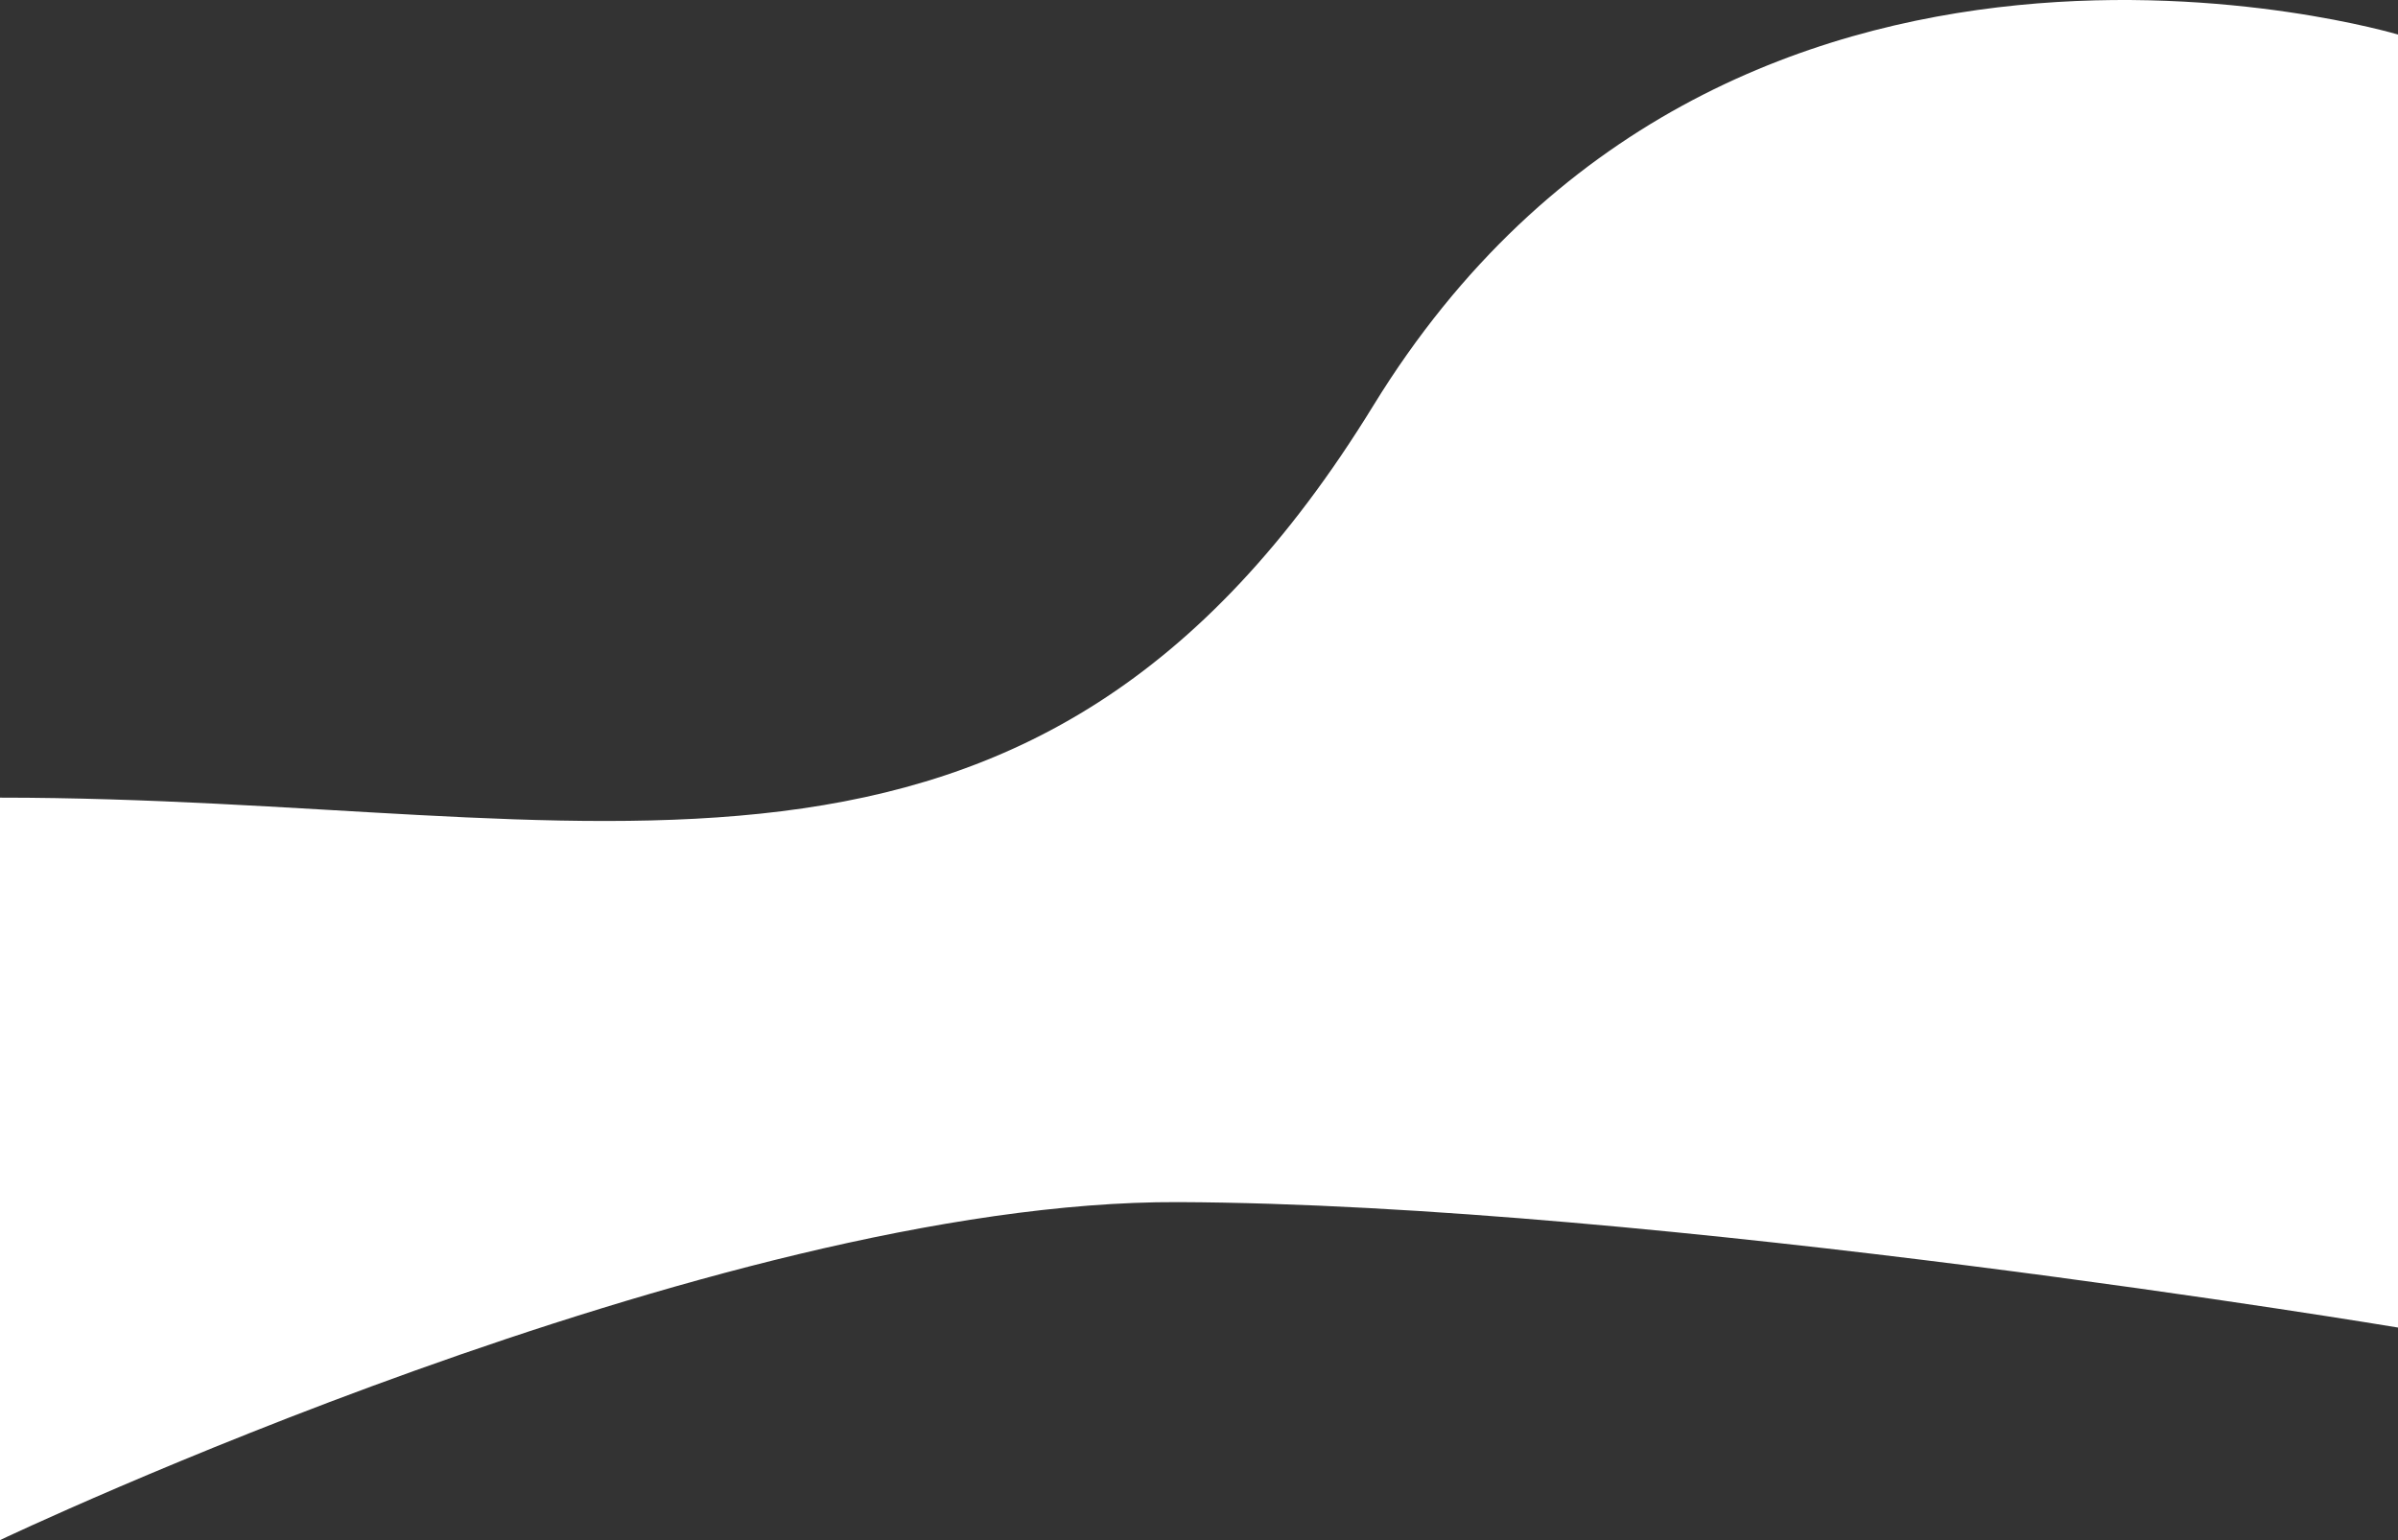
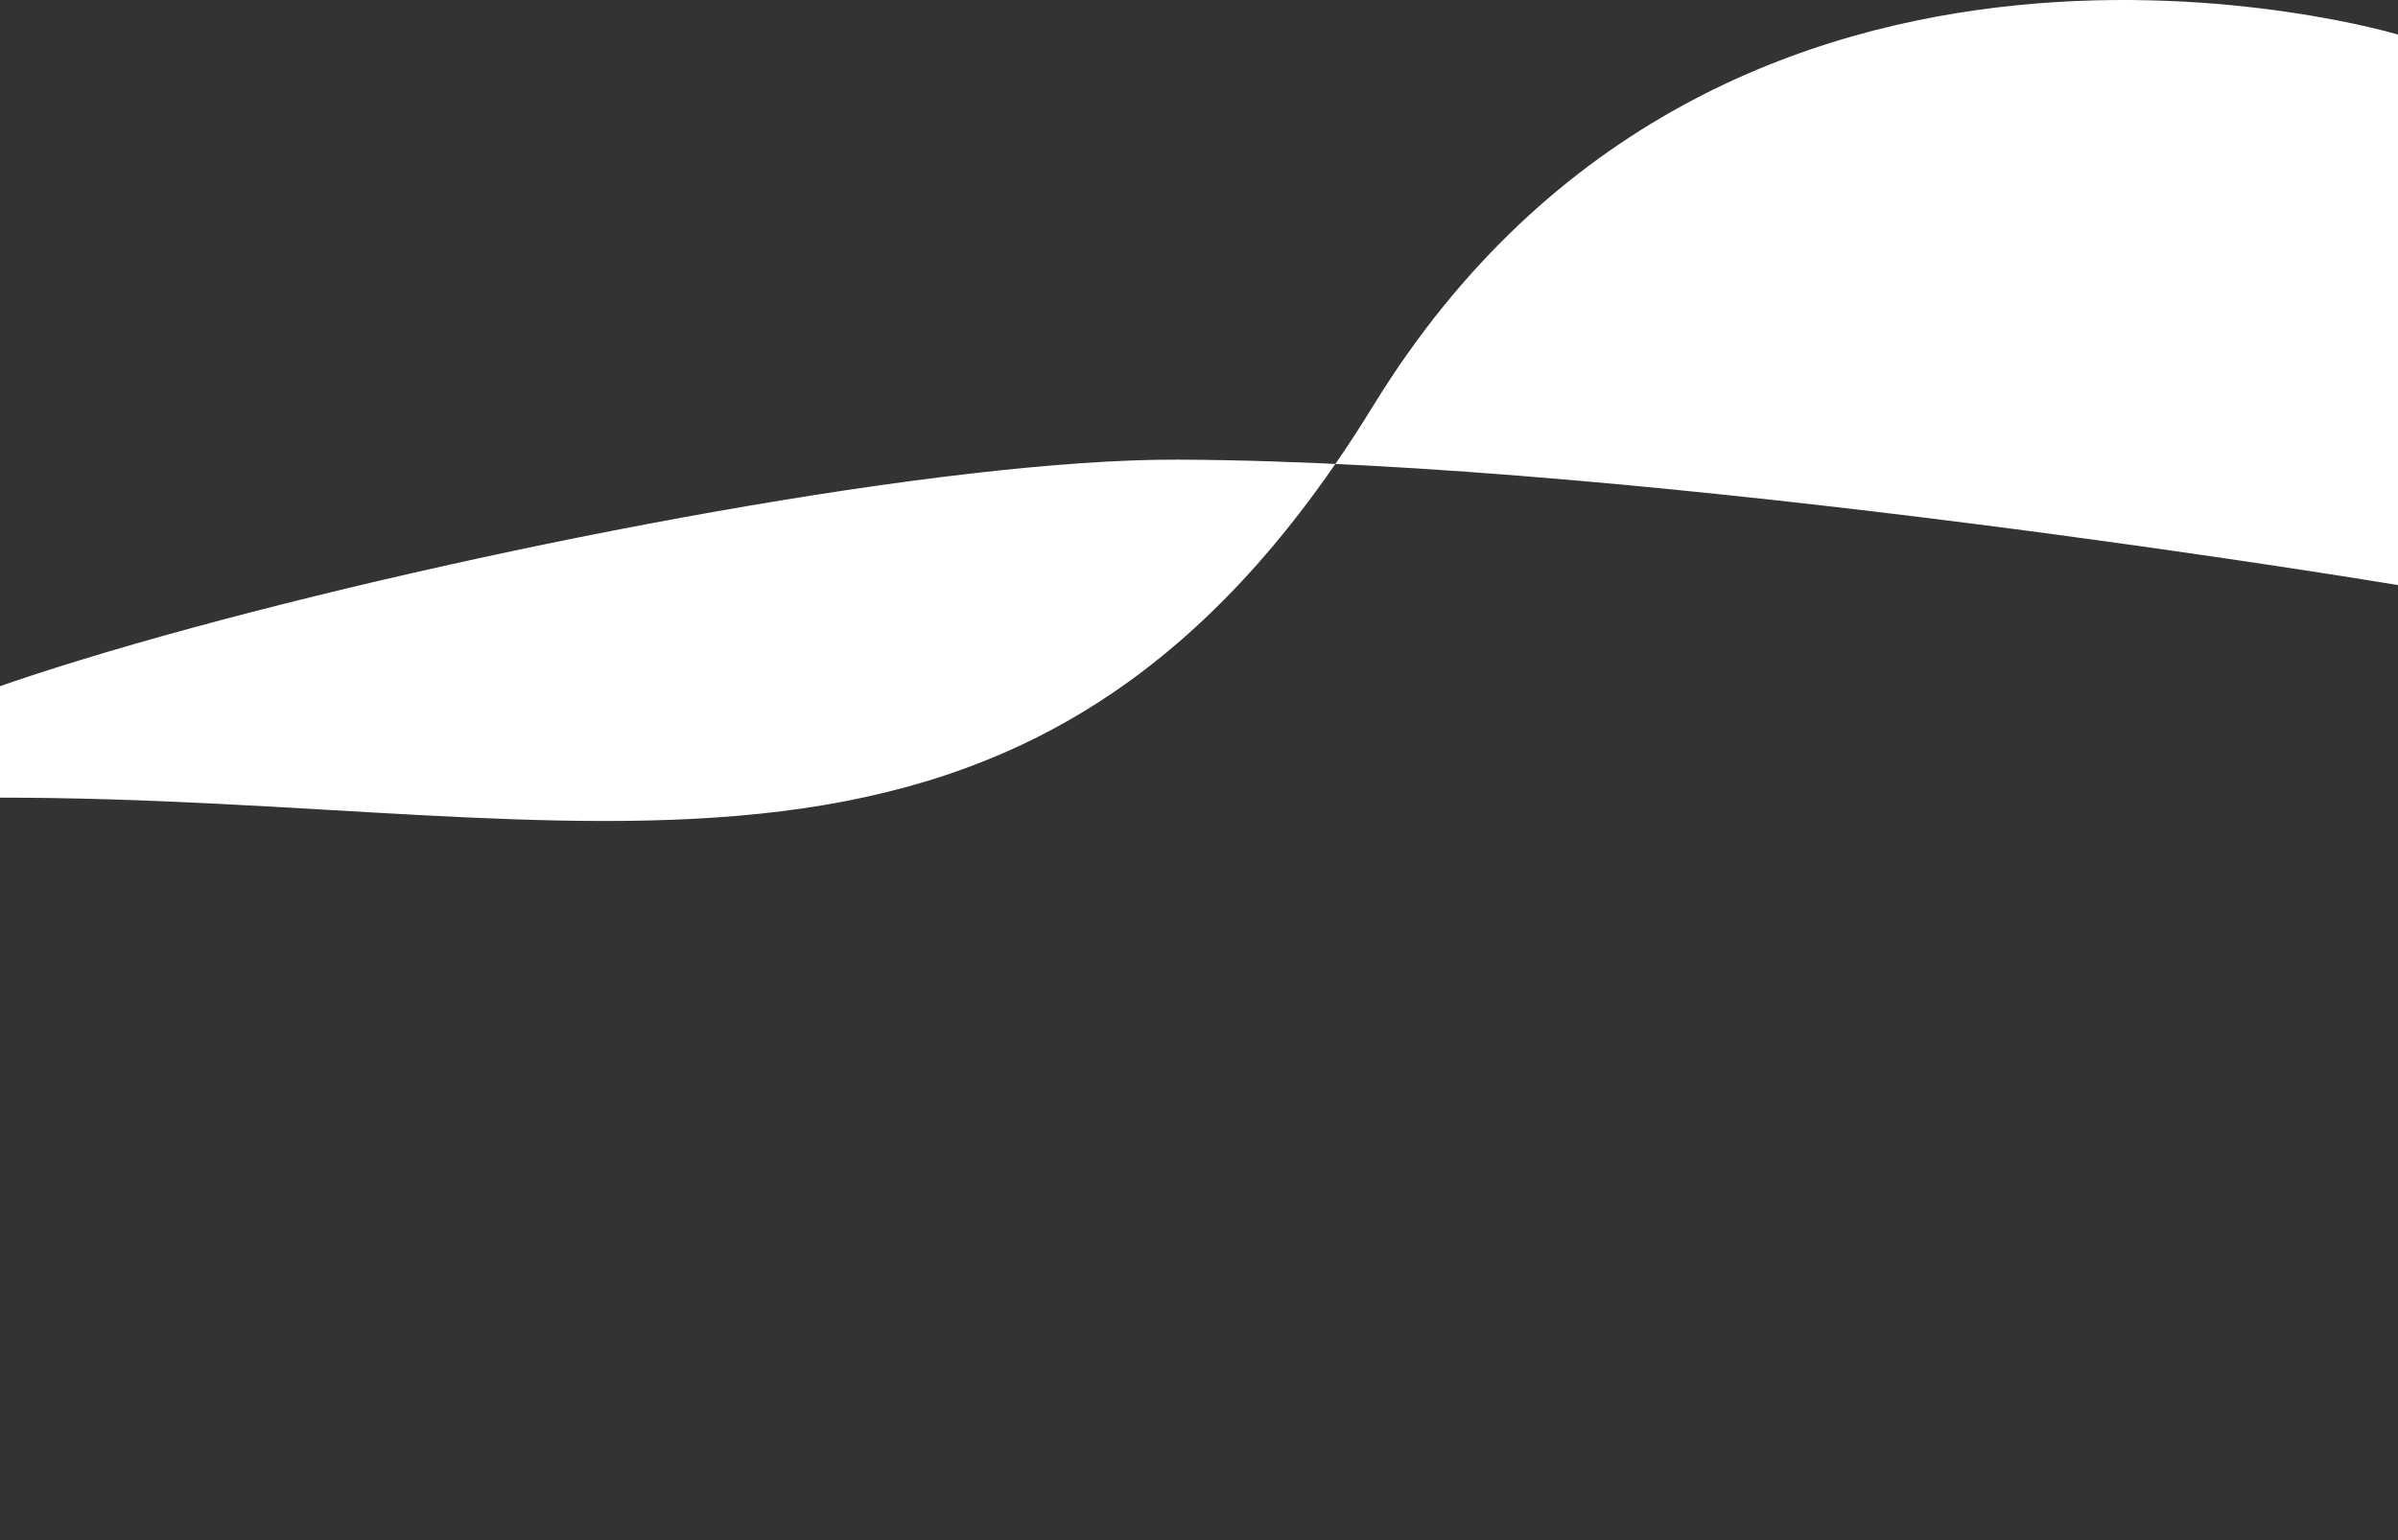
<svg xmlns="http://www.w3.org/2000/svg" width="344" height="221" fill="none">
  <rect width="100%" height="100%" fill="#333333" stroke="none" />
-   <path fill="#FFF" d="M344 4.96s-96.5-29-147 53.254c-49.238 80.199-111.444 56.245-197 56.245V221s102.562-48.76 169-48.5c68.766.269 175 18 175 18V4.96Z" />
+   <path fill="#FFF" d="M344 4.96s-96.5-29-147 53.254c-49.238 80.199-111.444 56.245-197 56.245s102.562-48.76 169-48.5c68.766.269 175 18 175 18V4.96Z" />
</svg>